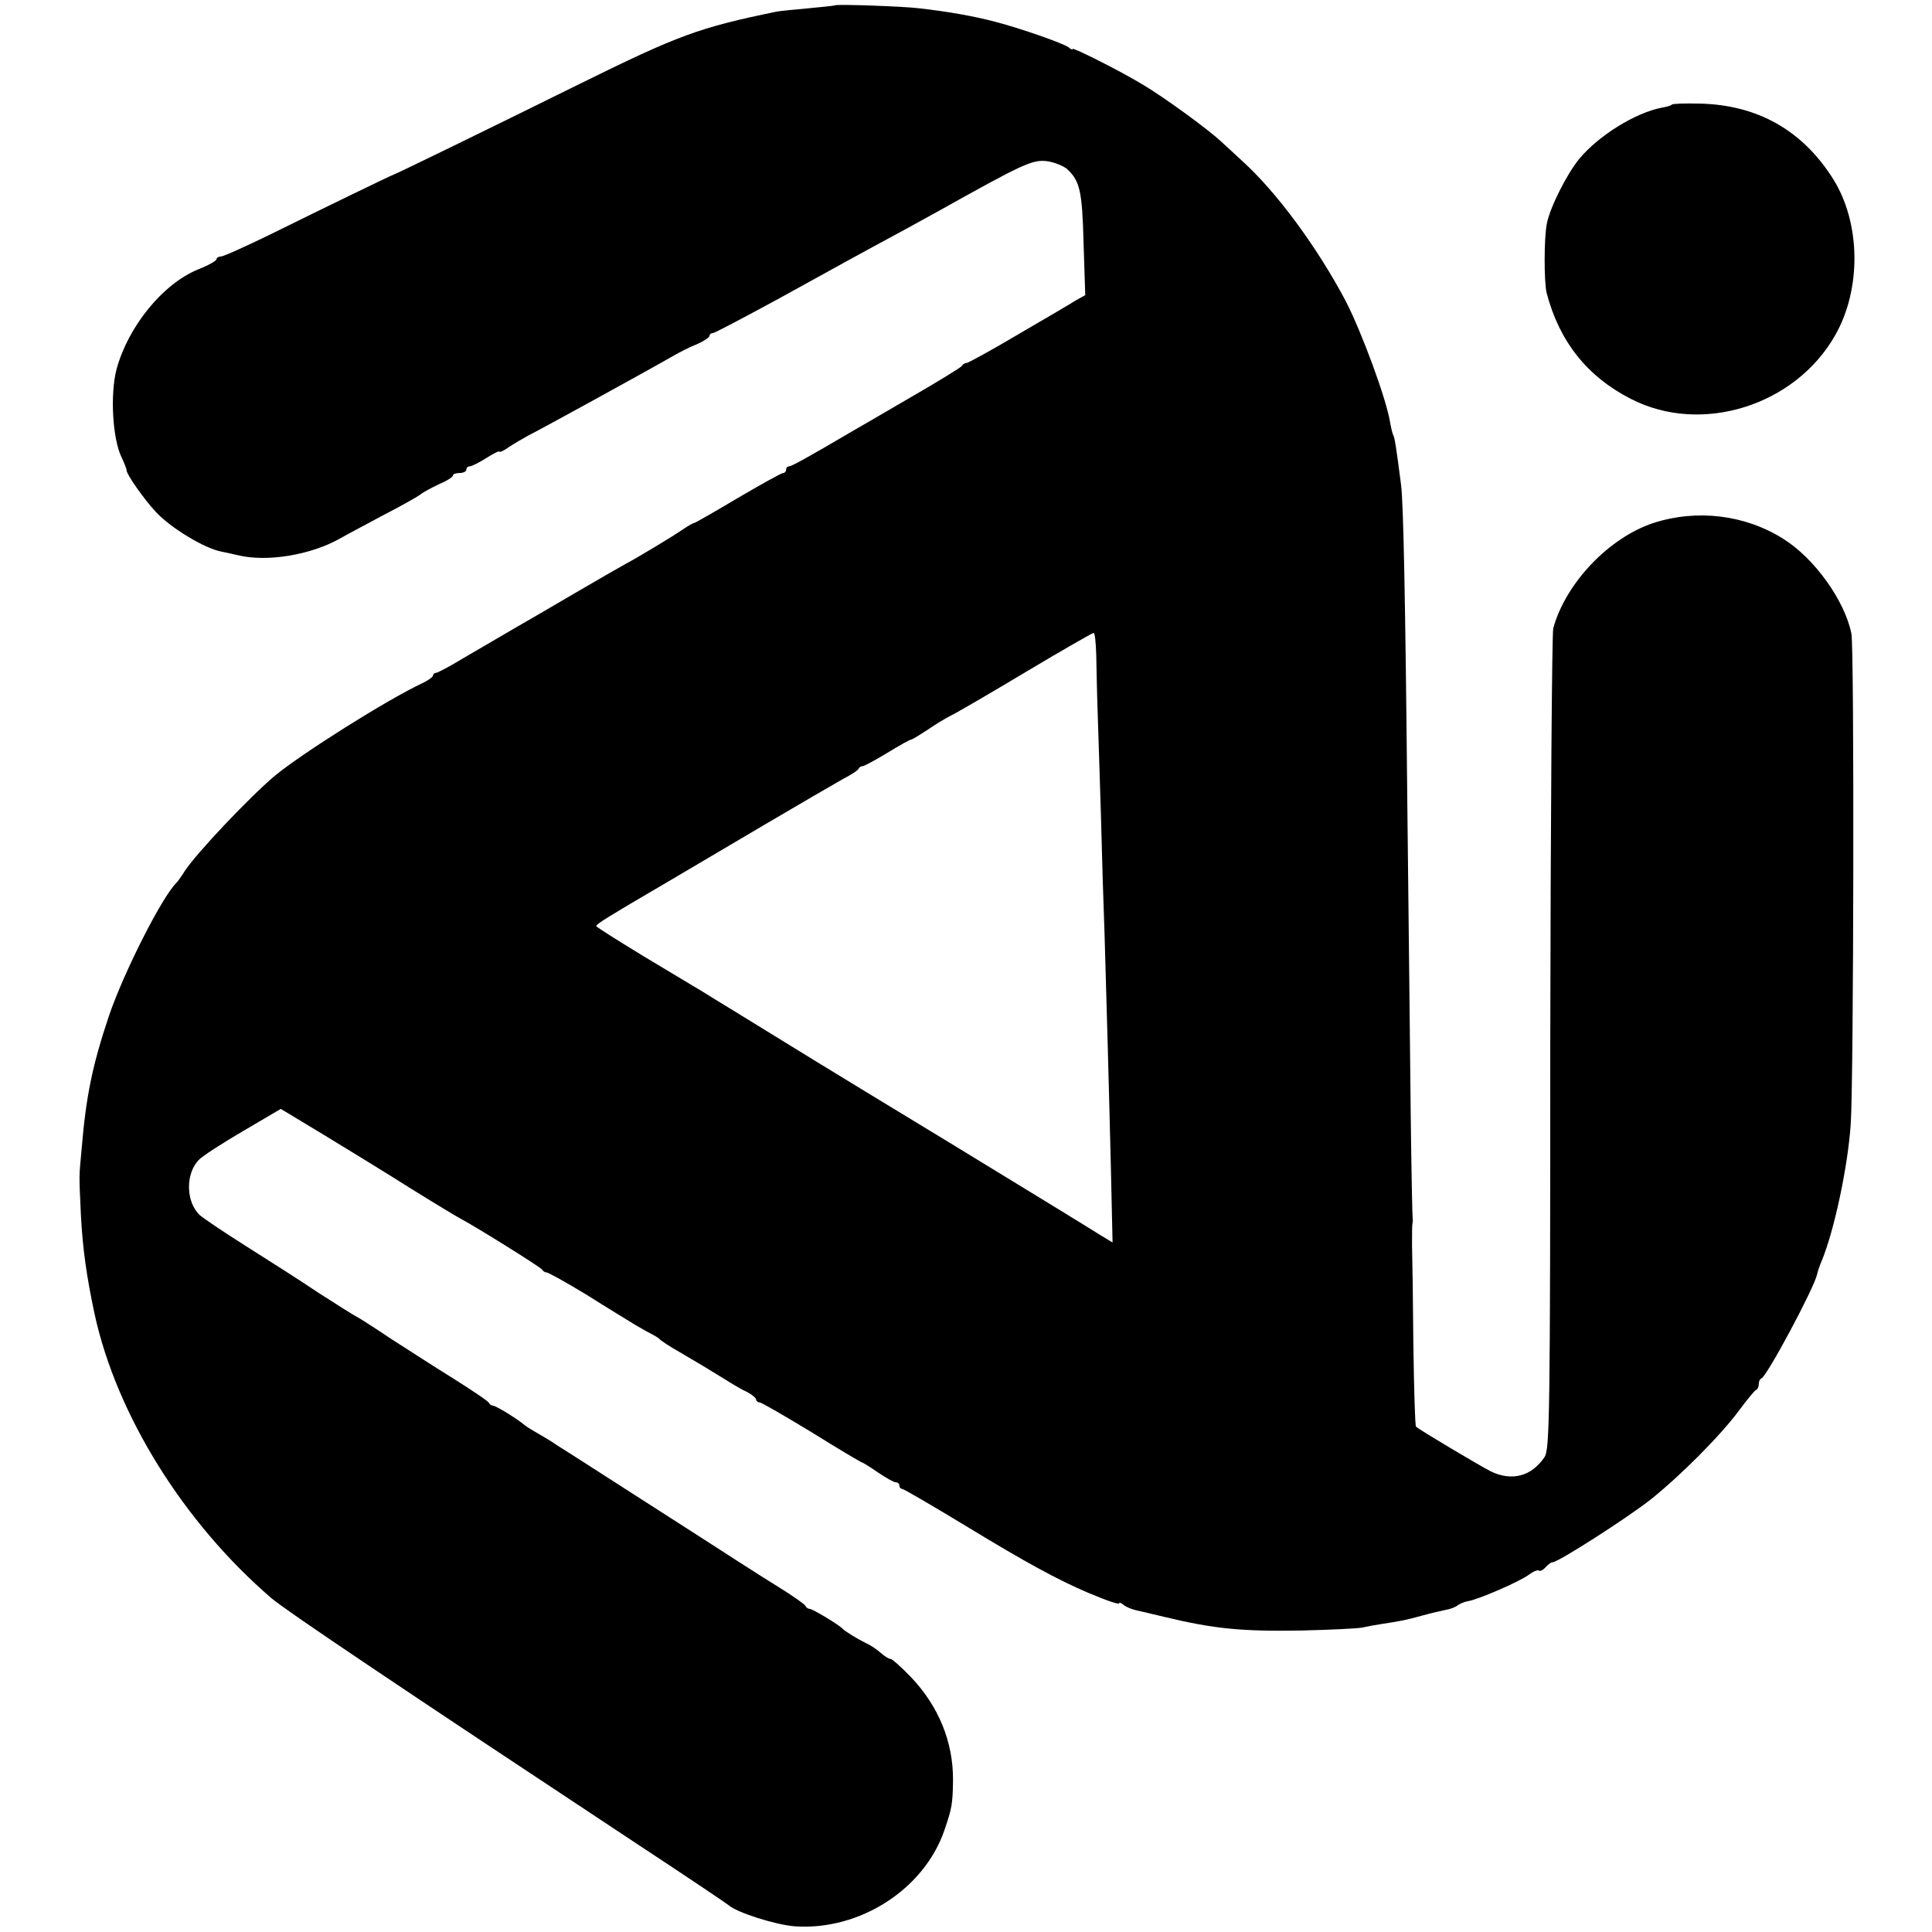
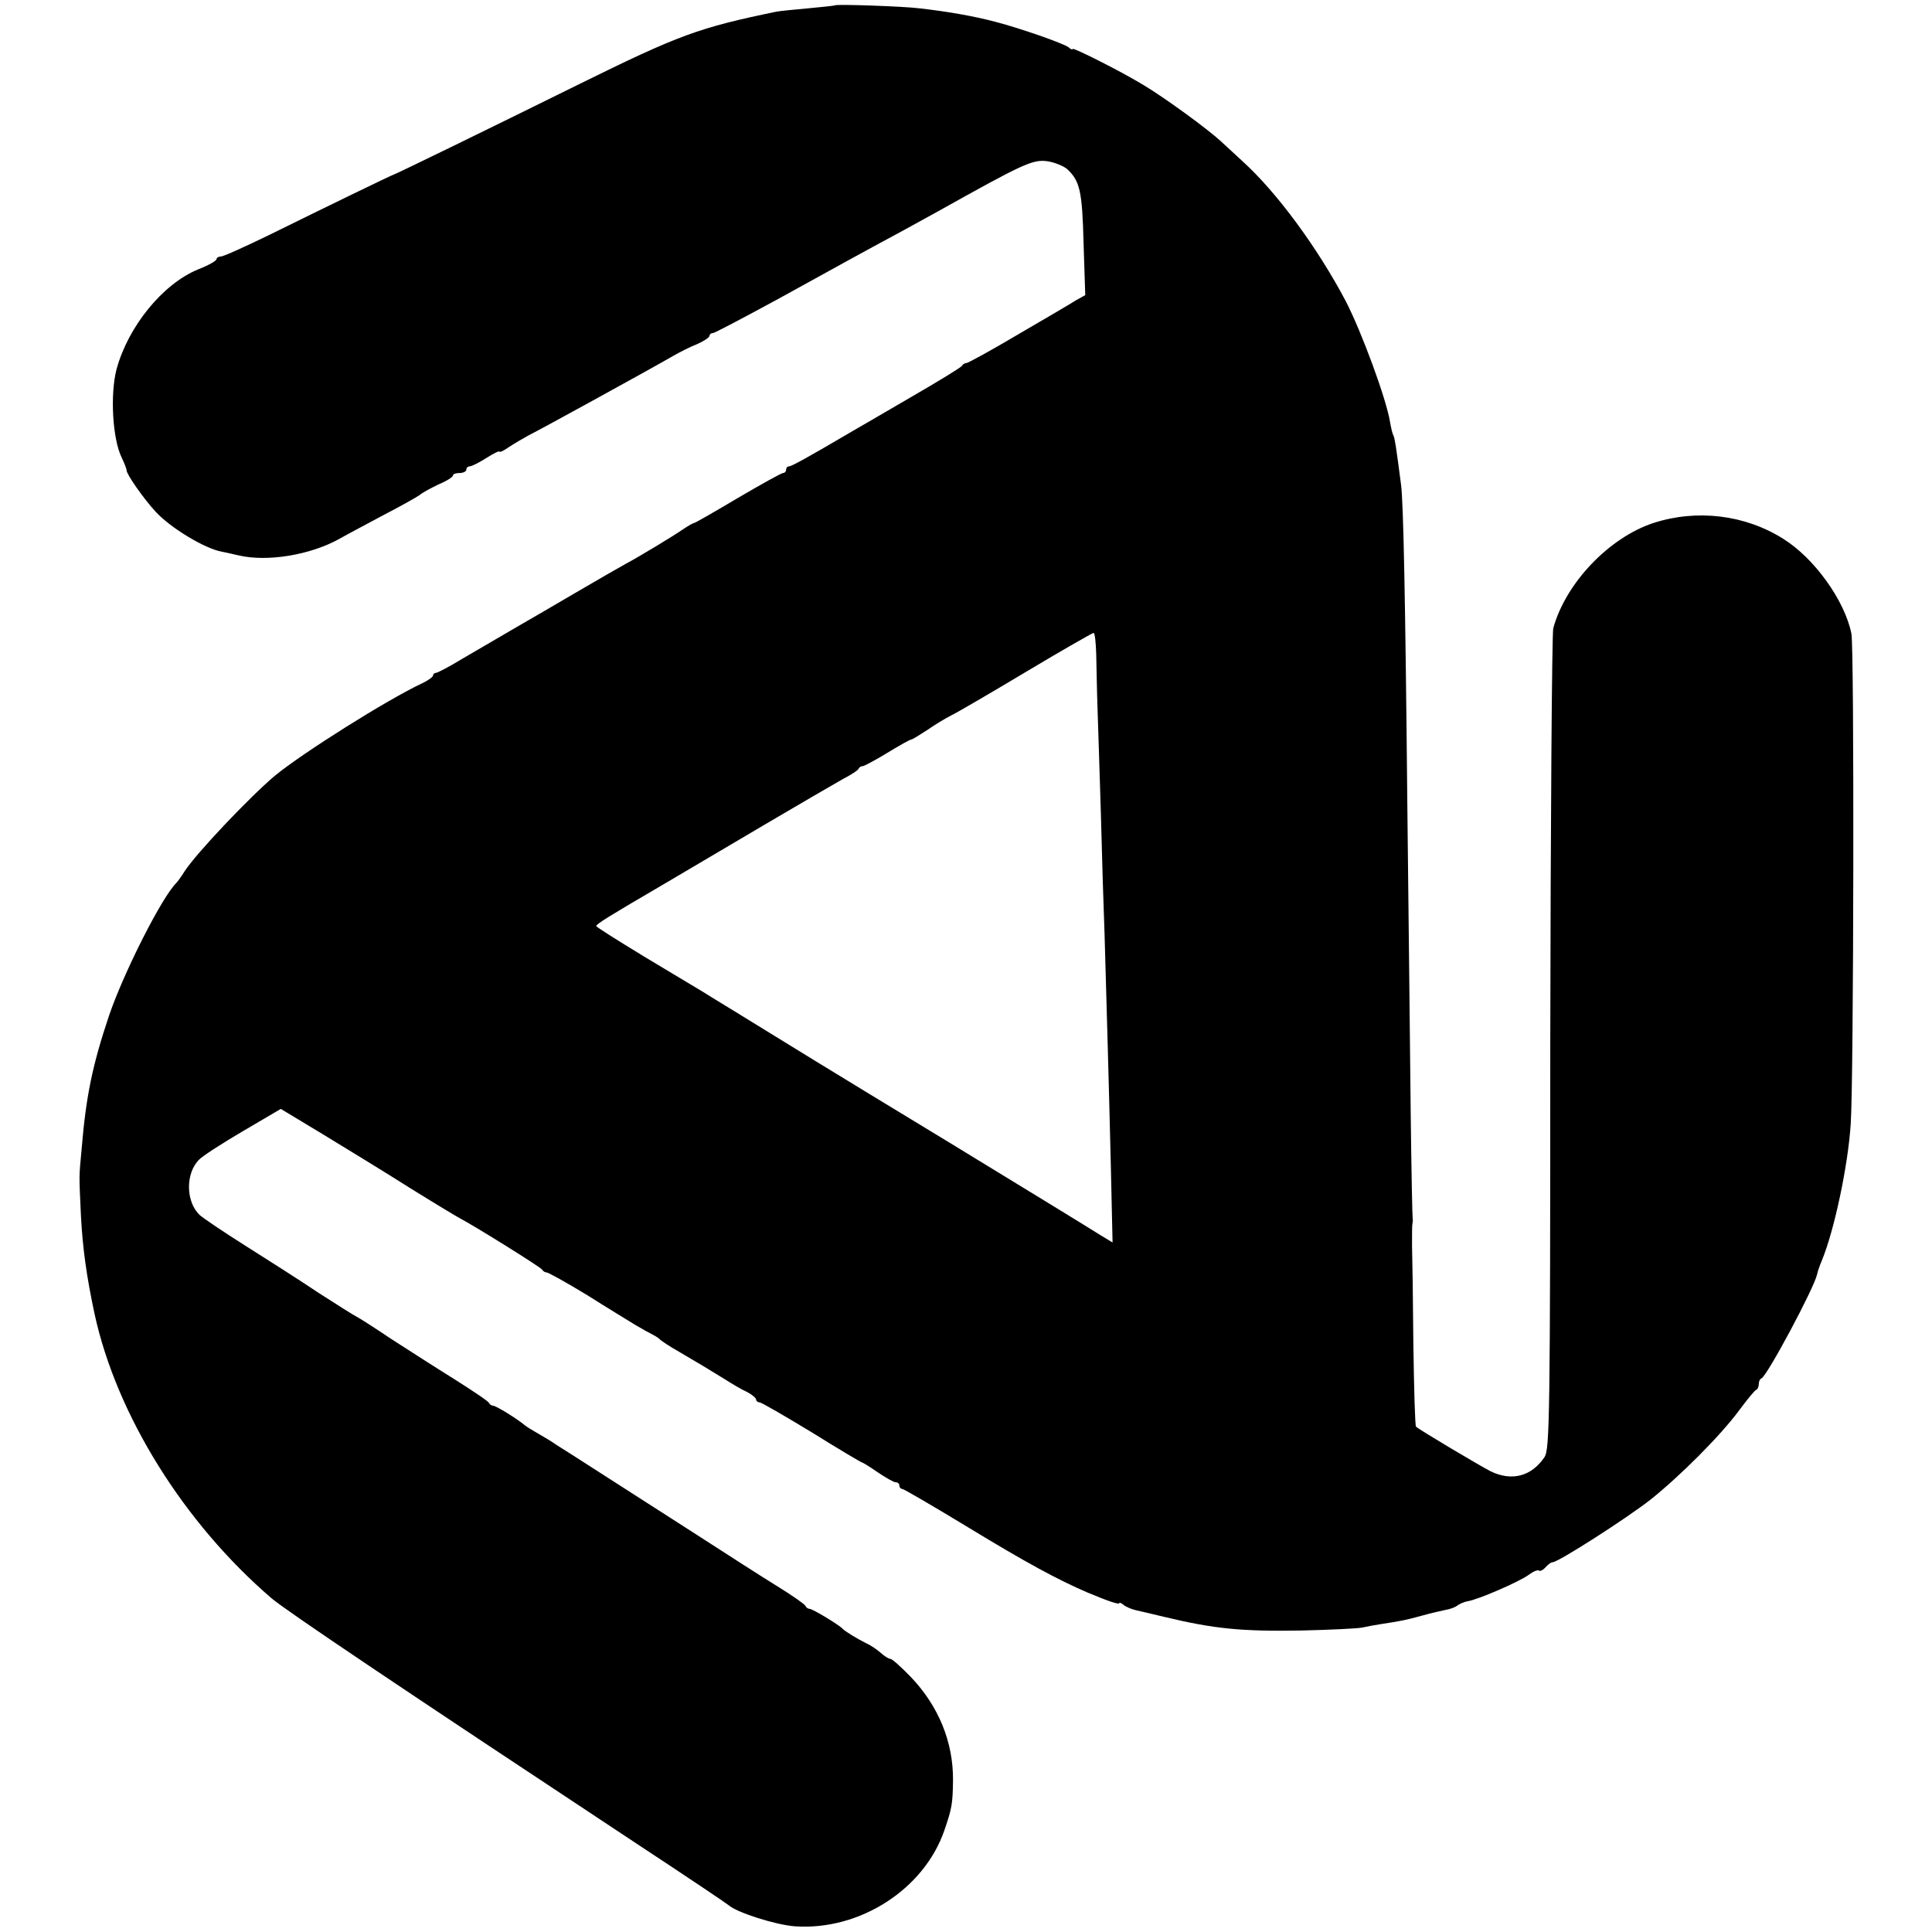
<svg xmlns="http://www.w3.org/2000/svg" version="1.0" width="580pt" height="580pt" viewBox="0 0 580 580" preserveAspectRatio="xMidYMid meet">
  <g transform="translate(0,580) scale(0.1,-0.1)" fill="#000000" stroke="none">
    <path d="M2507 5784 c-1 -1 -38 -5 -81 -9 -43 -4 -86 -8 -95 -10 -233 -48 -293 -70 -591 -217 -265 -131 -552 -271 -560 -273 -7 -2 -203 -97 -369 -179 -74 -36 -140 -66 -148 -66 -7 0 -13 -4 -13 -8 0 -5 -25 -19 -56 -31 -106 -44 -209 -171 -244 -299 -20 -76 -12 -210 15 -265 8 -17 15 -34 15 -39 0 -12 51 -85 87 -124 45 -49 148 -111 198 -120 6 -1 28 -6 50 -11 87 -21 218 1 305 50 19 11 78 42 130 70 52 27 102 55 110 61 8 7 34 21 57 32 24 10 43 22 43 27 0 4 9 7 20 7 11 0 20 5 20 10 0 6 5 10 10 10 6 0 28 11 50 25 22 14 40 23 40 19 0 -3 12 3 28 14 15 10 41 25 57 34 31 15 373 203 435 239 19 11 52 28 73 36 20 9 37 20 37 25 0 4 4 8 10 8 5 0 94 47 197 103 178 98 235 130 378 207 33 18 78 43 100 55 256 143 285 157 329 151 21 -3 48 -14 59 -23 39 -36 46 -66 50 -224 l5 -155 -27 -15 c-14 -9 -92 -55 -173 -102 -81 -48 -152 -87 -157 -87 -5 0 -11 -4 -13 -8 -1 -4 -73 -48 -158 -97 -85 -50 -162 -94 -172 -100 -136 -80 -182 -105 -189 -105 -5 0 -9 -4 -9 -10 0 -5 -4 -10 -9 -10 -5 0 -66 -34 -136 -75 -69 -41 -128 -75 -131 -75 -3 0 -17 -8 -32 -18 -30 -21 -138 -86 -174 -105 -13 -7 -81 -46 -151 -87 -70 -41 -147 -86 -170 -99 -44 -26 -52 -30 -168 -98 -39 -24 -76 -43 -80 -43 -5 0 -9 -4 -9 -8 0 -4 -15 -15 -32 -23 -105 -49 -362 -211 -443 -278 -77 -65 -237 -234 -271 -287 -10 -16 -21 -31 -24 -34 -43 -41 -159 -270 -203 -400 -49 -146 -69 -241 -82 -400 -8 -88 -8 -69 -2 -200 5 -97 17 -183 41 -295 66 -303 268 -627 531 -853 46 -39 393 -272 1095 -736 146 -96 271 -180 278 -186 25 -22 142 -59 199 -63 194 -13 387 111 448 288 23 67 25 80 26 150 1 115 -43 223 -127 311 -29 30 -56 54 -61 54 -5 0 -18 8 -29 18 -10 9 -30 23 -44 29 -28 14 -62 35 -70 43 -12 13 -91 60 -99 60 -5 0 -11 4 -13 9 -1 4 -39 31 -83 58 -44 27 -159 101 -255 163 -96 62 -222 142 -279 179 -56 36 -115 74 -130 83 -14 10 -39 25 -55 34 -16 9 -34 20 -40 25 -24 20 -87 59 -96 59 -4 0 -10 4 -12 8 -1 5 -48 36 -103 71 -55 34 -140 89 -190 121 -49 33 -96 63 -104 67 -7 3 -59 36 -115 72 -55 37 -154 100 -219 141 -65 41 -127 83 -137 92 -42 39 -44 124 -3 166 10 11 69 49 132 86 l114 67 126 -76 c69 -42 187 -114 261 -161 74 -46 142 -87 150 -91 44 -23 245 -148 248 -155 2 -4 8 -8 13 -8 5 0 59 -30 120 -67 60 -38 126 -78 147 -91 20 -12 44 -25 52 -29 8 -4 17 -10 20 -13 3 -4 30 -22 60 -39 63 -37 80 -47 135 -81 22 -14 52 -32 68 -39 15 -8 27 -18 27 -23 0 -4 5 -8 10 -8 6 0 76 -41 157 -90 80 -50 148 -90 150 -90 2 0 24 -13 48 -30 24 -16 48 -30 54 -30 6 0 11 -4 11 -10 0 -5 4 -10 9 -10 4 0 95 -53 202 -118 166 -101 263 -154 354 -193 62 -26 95 -37 95 -32 0 3 6 1 13 -5 7 -6 24 -13 37 -16 14 -3 52 -12 85 -20 150 -36 232 -44 410 -41 88 2 171 6 185 9 13 3 40 8 60 11 52 8 70 11 120 25 25 7 56 14 70 17 13 2 29 8 35 13 7 5 20 11 31 13 30 4 156 59 183 79 13 10 27 16 31 13 4 -3 13 2 20 10 7 8 16 15 21 15 17 0 224 133 294 188 90 72 210 192 266 268 24 32 47 61 52 62 4 2 7 10 7 17 0 7 3 15 8 17 17 7 158 271 167 312 1 6 7 25 14 41 38 92 79 286 87 411 9 128 11 1430 2 1472 -20 99 -111 226 -204 284 -115 73 -260 90 -390 48 -134 -44 -264 -181 -301 -316 -4 -16 -8 -576 -9 -1246 0 -1125 -2 -1218 -17 -1242 -39 -58 -98 -74 -162 -43 -33 17 -210 122 -224 134 -3 2 -6 113 -8 246 -1 133 -3 267 -4 297 0 30 0 60 1 65 1 6 2 12 1 15 -1 3 -4 147 -6 320 -2 173 -6 585 -10 915 -6 632 -12 920 -19 970 -14 109 -19 141 -23 148 -3 5 -7 23 -10 40 -11 69 -85 270 -133 363 -85 161 -208 328 -310 420 -19 18 -48 44 -65 60 -40 37 -169 131 -231 168 -67 41 -214 115 -214 109 0 -3 -6 -1 -12 5 -16 12 -145 57 -218 76 -68 18 -143 31 -230 41 -47 6 -248 13 -253 9z m784 -1951 c1 -38 2 -111 4 -163 2 -52 6 -194 10 -315 3 -121 8 -283 11 -360 6 -206 13 -451 19 -703 l5 -222 -38 23 c-20 13 -224 138 -452 277 -384 233 -476 290 -648 396 -35 21 -78 48 -96 59 -18 11 -97 58 -175 105 -77 47 -141 87 -141 90 0 6 39 30 205 127 66 39 203 120 305 180 102 60 205 120 230 134 25 13 47 27 48 32 2 4 7 7 12 7 4 0 38 18 74 40 36 22 68 40 72 40 3 0 24 13 47 28 23 16 56 36 72 44 17 8 118 67 225 131 107 64 198 116 203 117 4 0 7 -30 8 -67z" />
-     <path d="M5019 5486 c-2 -3 -16 -7 -29 -9 -80 -15 -191 -84 -249 -154 -37 -45 -87 -144 -97 -193 -9 -42 -9 -175 -1 -209 38 -146 122 -252 254 -319 211 -108 492 -20 612 191 80 140 77 338 -6 470 -92 146 -227 222 -400 226 -43 1 -81 0 -84 -3z" />
  </g>
</svg>